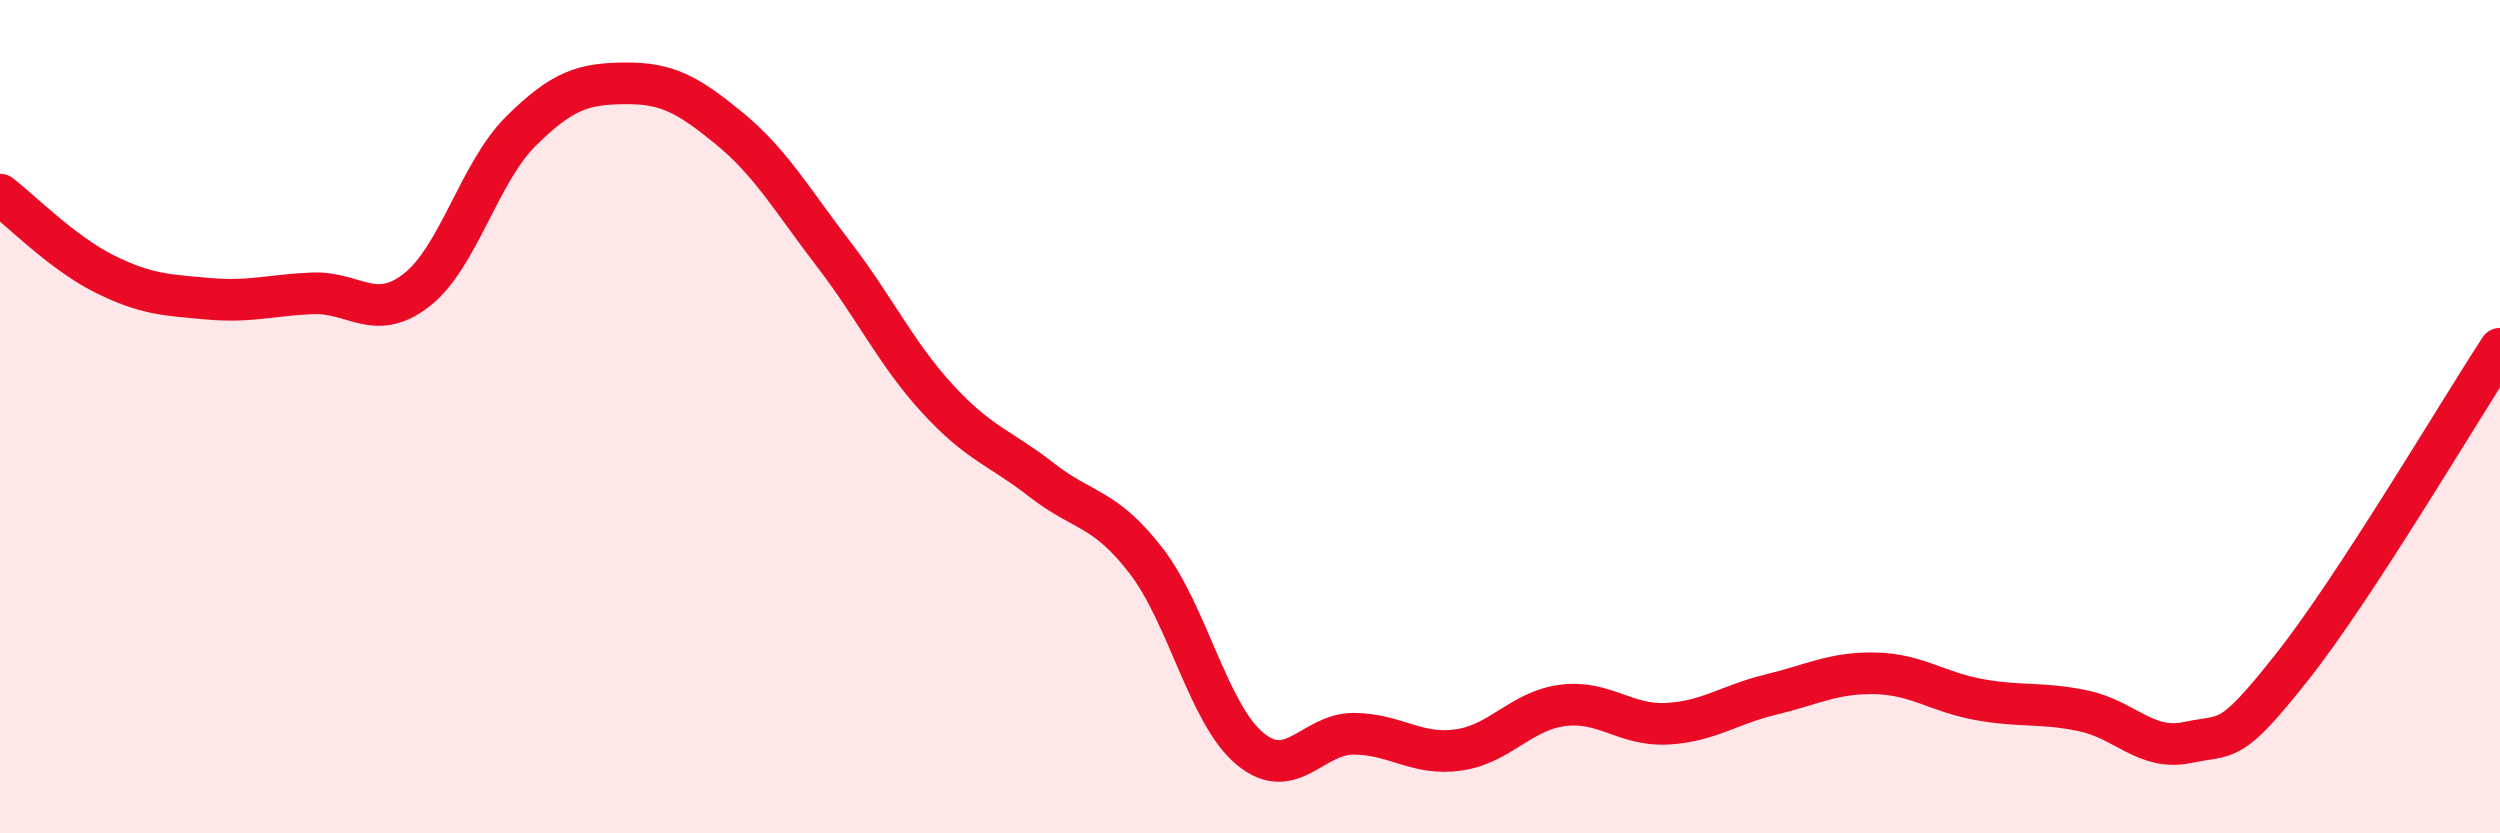
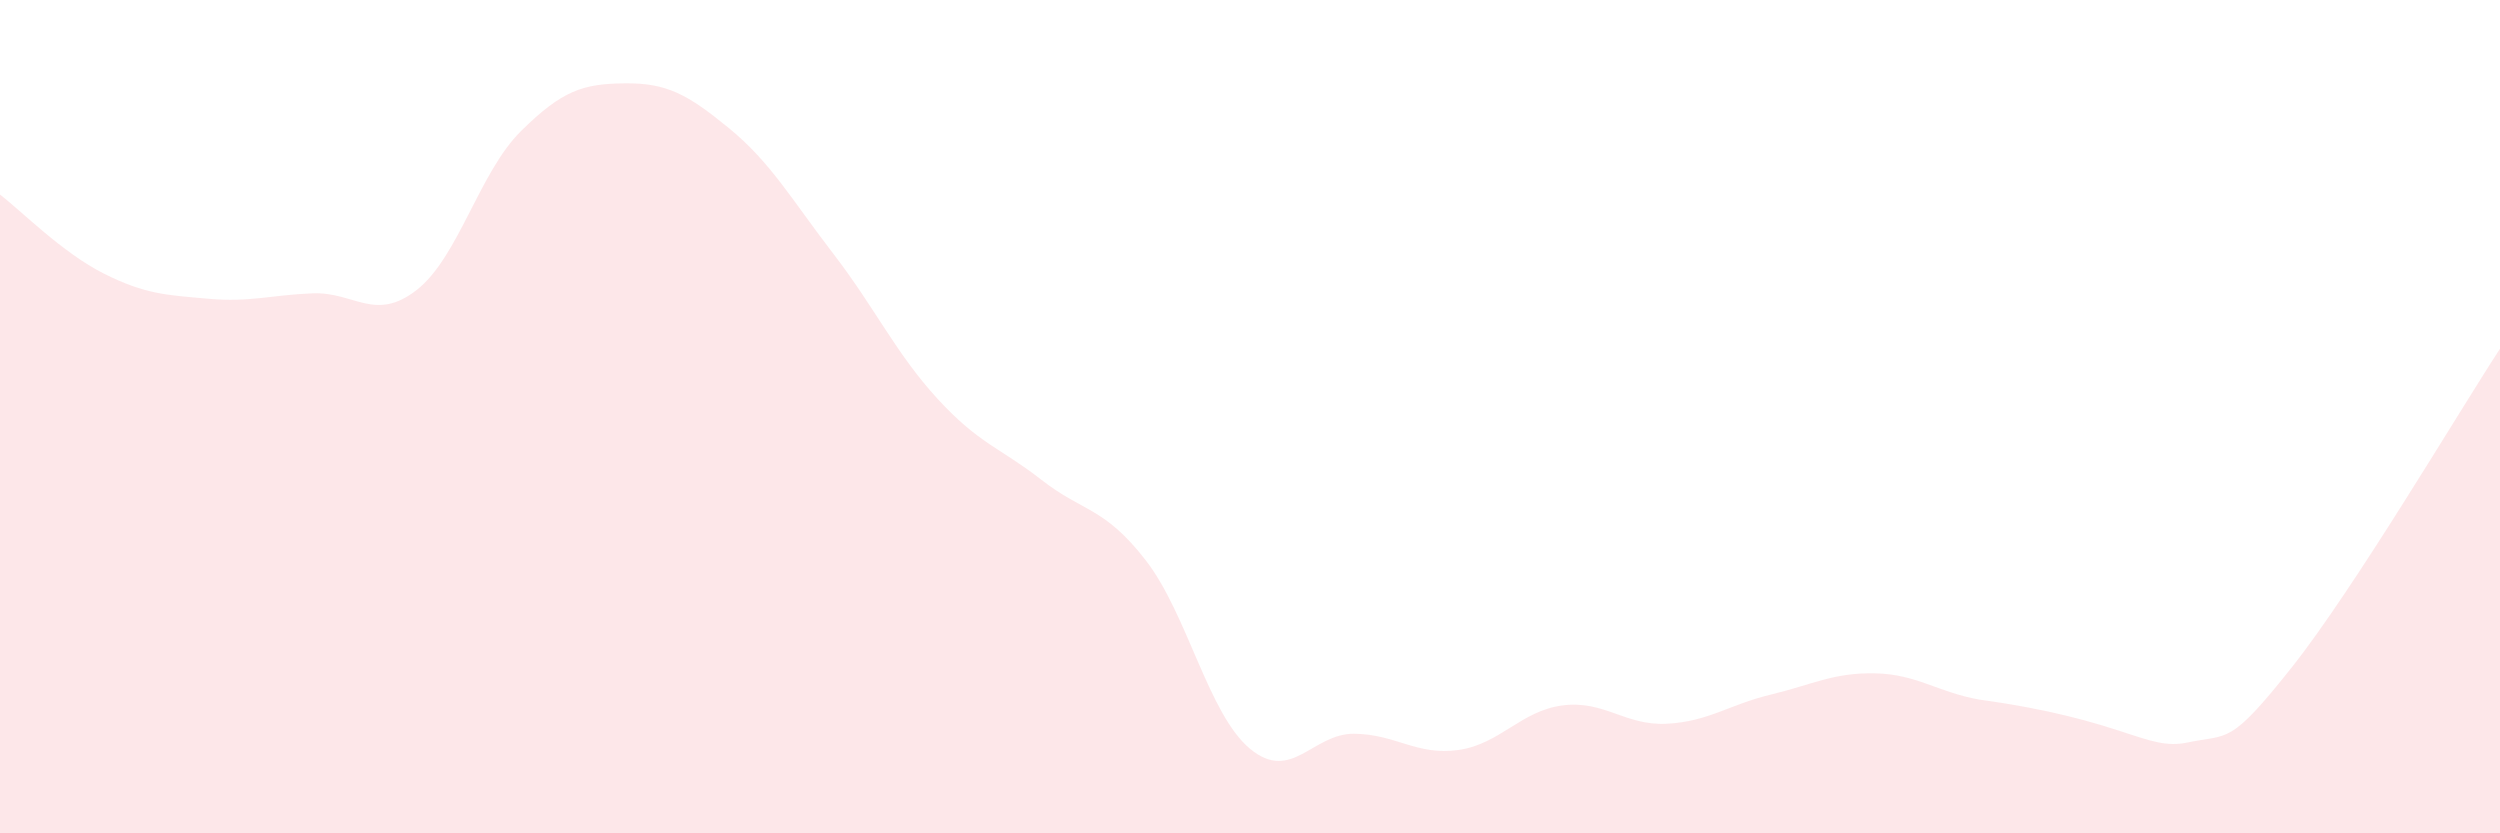
<svg xmlns="http://www.w3.org/2000/svg" width="60" height="20" viewBox="0 0 60 20">
-   <path d="M 0,4.67 C 0.5,5.05 1.5,6.07 2.5,6.57 C 3.5,7.07 4,7.08 5,7.17 C 6,7.26 6.5,7.08 7.5,7.04 C 8.5,7 9,7.74 10,6.96 C 11,6.18 11.5,4.14 12.5,3.15 C 13.5,2.16 14,2.01 15,2 C 16,1.99 16.5,2.26 17.5,3.08 C 18.5,3.9 19,4.79 20,6.09 C 21,7.39 21.5,8.48 22.5,9.57 C 23.5,10.66 24,10.74 25,11.52 C 26,12.3 26.5,12.16 27.5,13.45 C 28.5,14.74 29,17.14 30,17.97 C 31,18.8 31.5,17.6 32.5,17.61 C 33.5,17.62 34,18.14 35,18 C 36,17.86 36.5,17.06 37.5,16.93 C 38.5,16.8 39,17.42 40,17.37 C 41,17.32 41.5,16.91 42.5,16.67 C 43.5,16.43 44,16.14 45,16.16 C 46,16.18 46.5,16.61 47.5,16.79 C 48.5,16.97 49,16.85 50,17.06 C 51,17.27 51.5,18.03 52.5,17.82 C 53.5,17.61 53.5,17.91 55,16.02 C 56.5,14.13 59,9.9 60,8.37L60 20L0 20Z" fill="#EB0A25" opacity="0.1" stroke-linecap="round" stroke-linejoin="round" />
-   <path d="M 0,4.67 C 0.5,5.05 1.5,6.07 2.5,6.57 C 3.5,7.07 4,7.08 5,7.17 C 6,7.26 6.5,7.08 7.5,7.04 C 8.5,7 9,7.74 10,6.96 C 11,6.18 11.5,4.14 12.5,3.15 C 13.5,2.16 14,2.01 15,2 C 16,1.99 16.5,2.26 17.5,3.08 C 18.5,3.9 19,4.79 20,6.09 C 21,7.39 21.5,8.48 22.5,9.57 C 23.5,10.66 24,10.74 25,11.52 C 26,12.3 26.5,12.16 27.5,13.45 C 28.5,14.74 29,17.14 30,17.97 C 31,18.8 31.5,17.6 32.5,17.61 C 33.5,17.62 34,18.14 35,18 C 36,17.86 36.5,17.06 37.5,16.93 C 38.5,16.8 39,17.42 40,17.37 C 41,17.32 41.5,16.91 42.5,16.67 C 43.5,16.43 44,16.14 45,16.16 C 46,16.18 46.5,16.61 47.5,16.79 C 48.5,16.97 49,16.85 50,17.06 C 51,17.27 51.5,18.03 52.5,17.82 C 53.5,17.61 53.5,17.91 55,16.02 C 56.5,14.13 59,9.9 60,8.37" stroke="#EB0A25" stroke-width="1" fill="none" stroke-linecap="round" stroke-linejoin="round" />
+   <path d="M 0,4.67 C 0.5,5.05 1.5,6.07 2.5,6.57 C 3.5,7.07 4,7.08 5,7.17 C 6,7.26 6.5,7.08 7.5,7.04 C 8.5,7 9,7.74 10,6.96 C 11,6.18 11.5,4.14 12.5,3.15 C 13.5,2.16 14,2.01 15,2 C 16,1.99 16.5,2.26 17.5,3.08 C 18.5,3.9 19,4.79 20,6.09 C 21,7.39 21.5,8.48 22.5,9.57 C 23.5,10.66 24,10.74 25,11.52 C 26,12.3 26.5,12.16 27.5,13.45 C 28.5,14.74 29,17.14 30,17.97 C 31,18.8 31.5,17.6 32.5,17.61 C 33.5,17.62 34,18.14 35,18 C 36,17.86 36.5,17.06 37.5,16.93 C 38.5,16.8 39,17.42 40,17.37 C 41,17.32 41.5,16.91 42.5,16.67 C 43.5,16.43 44,16.14 45,16.16 C 46,16.18 46.5,16.61 47.5,16.79 C 51,17.27 51.5,18.03 52.5,17.82 C 53.5,17.61 53.5,17.91 55,16.02 C 56.5,14.13 59,9.9 60,8.37L60 20L0 20Z" fill="#EB0A25" opacity="0.1" stroke-linecap="round" stroke-linejoin="round" />
</svg>